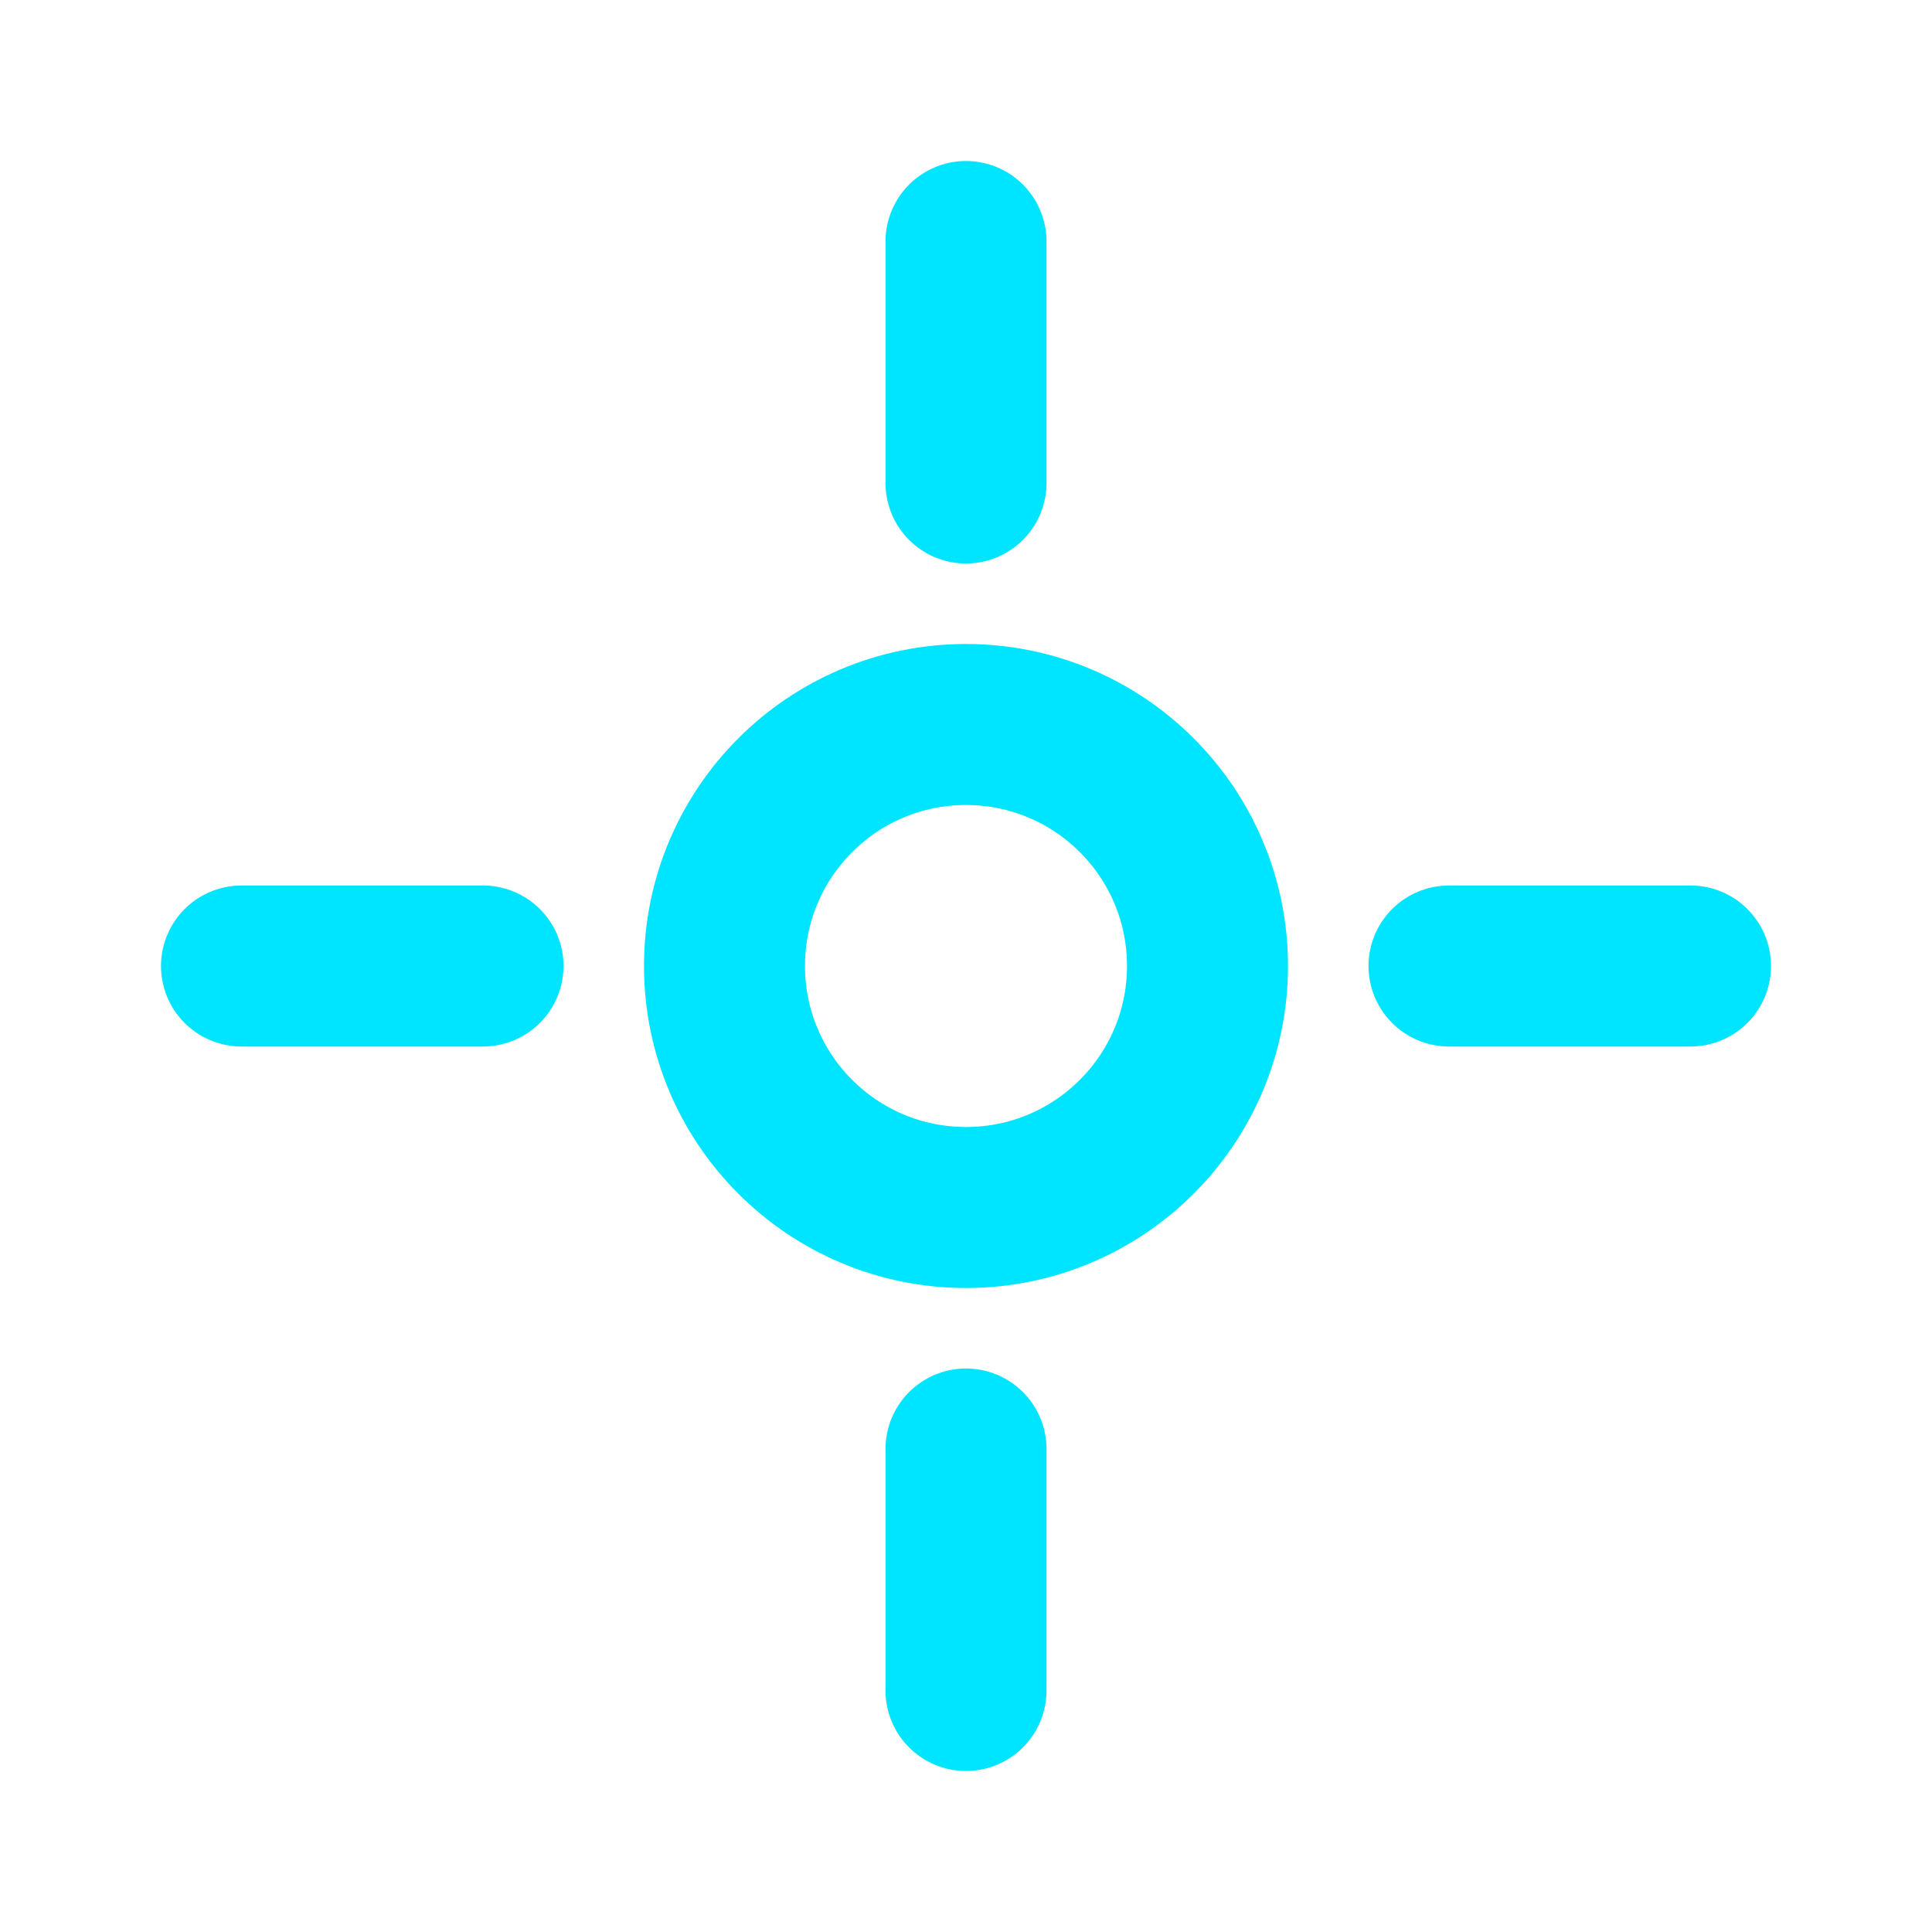
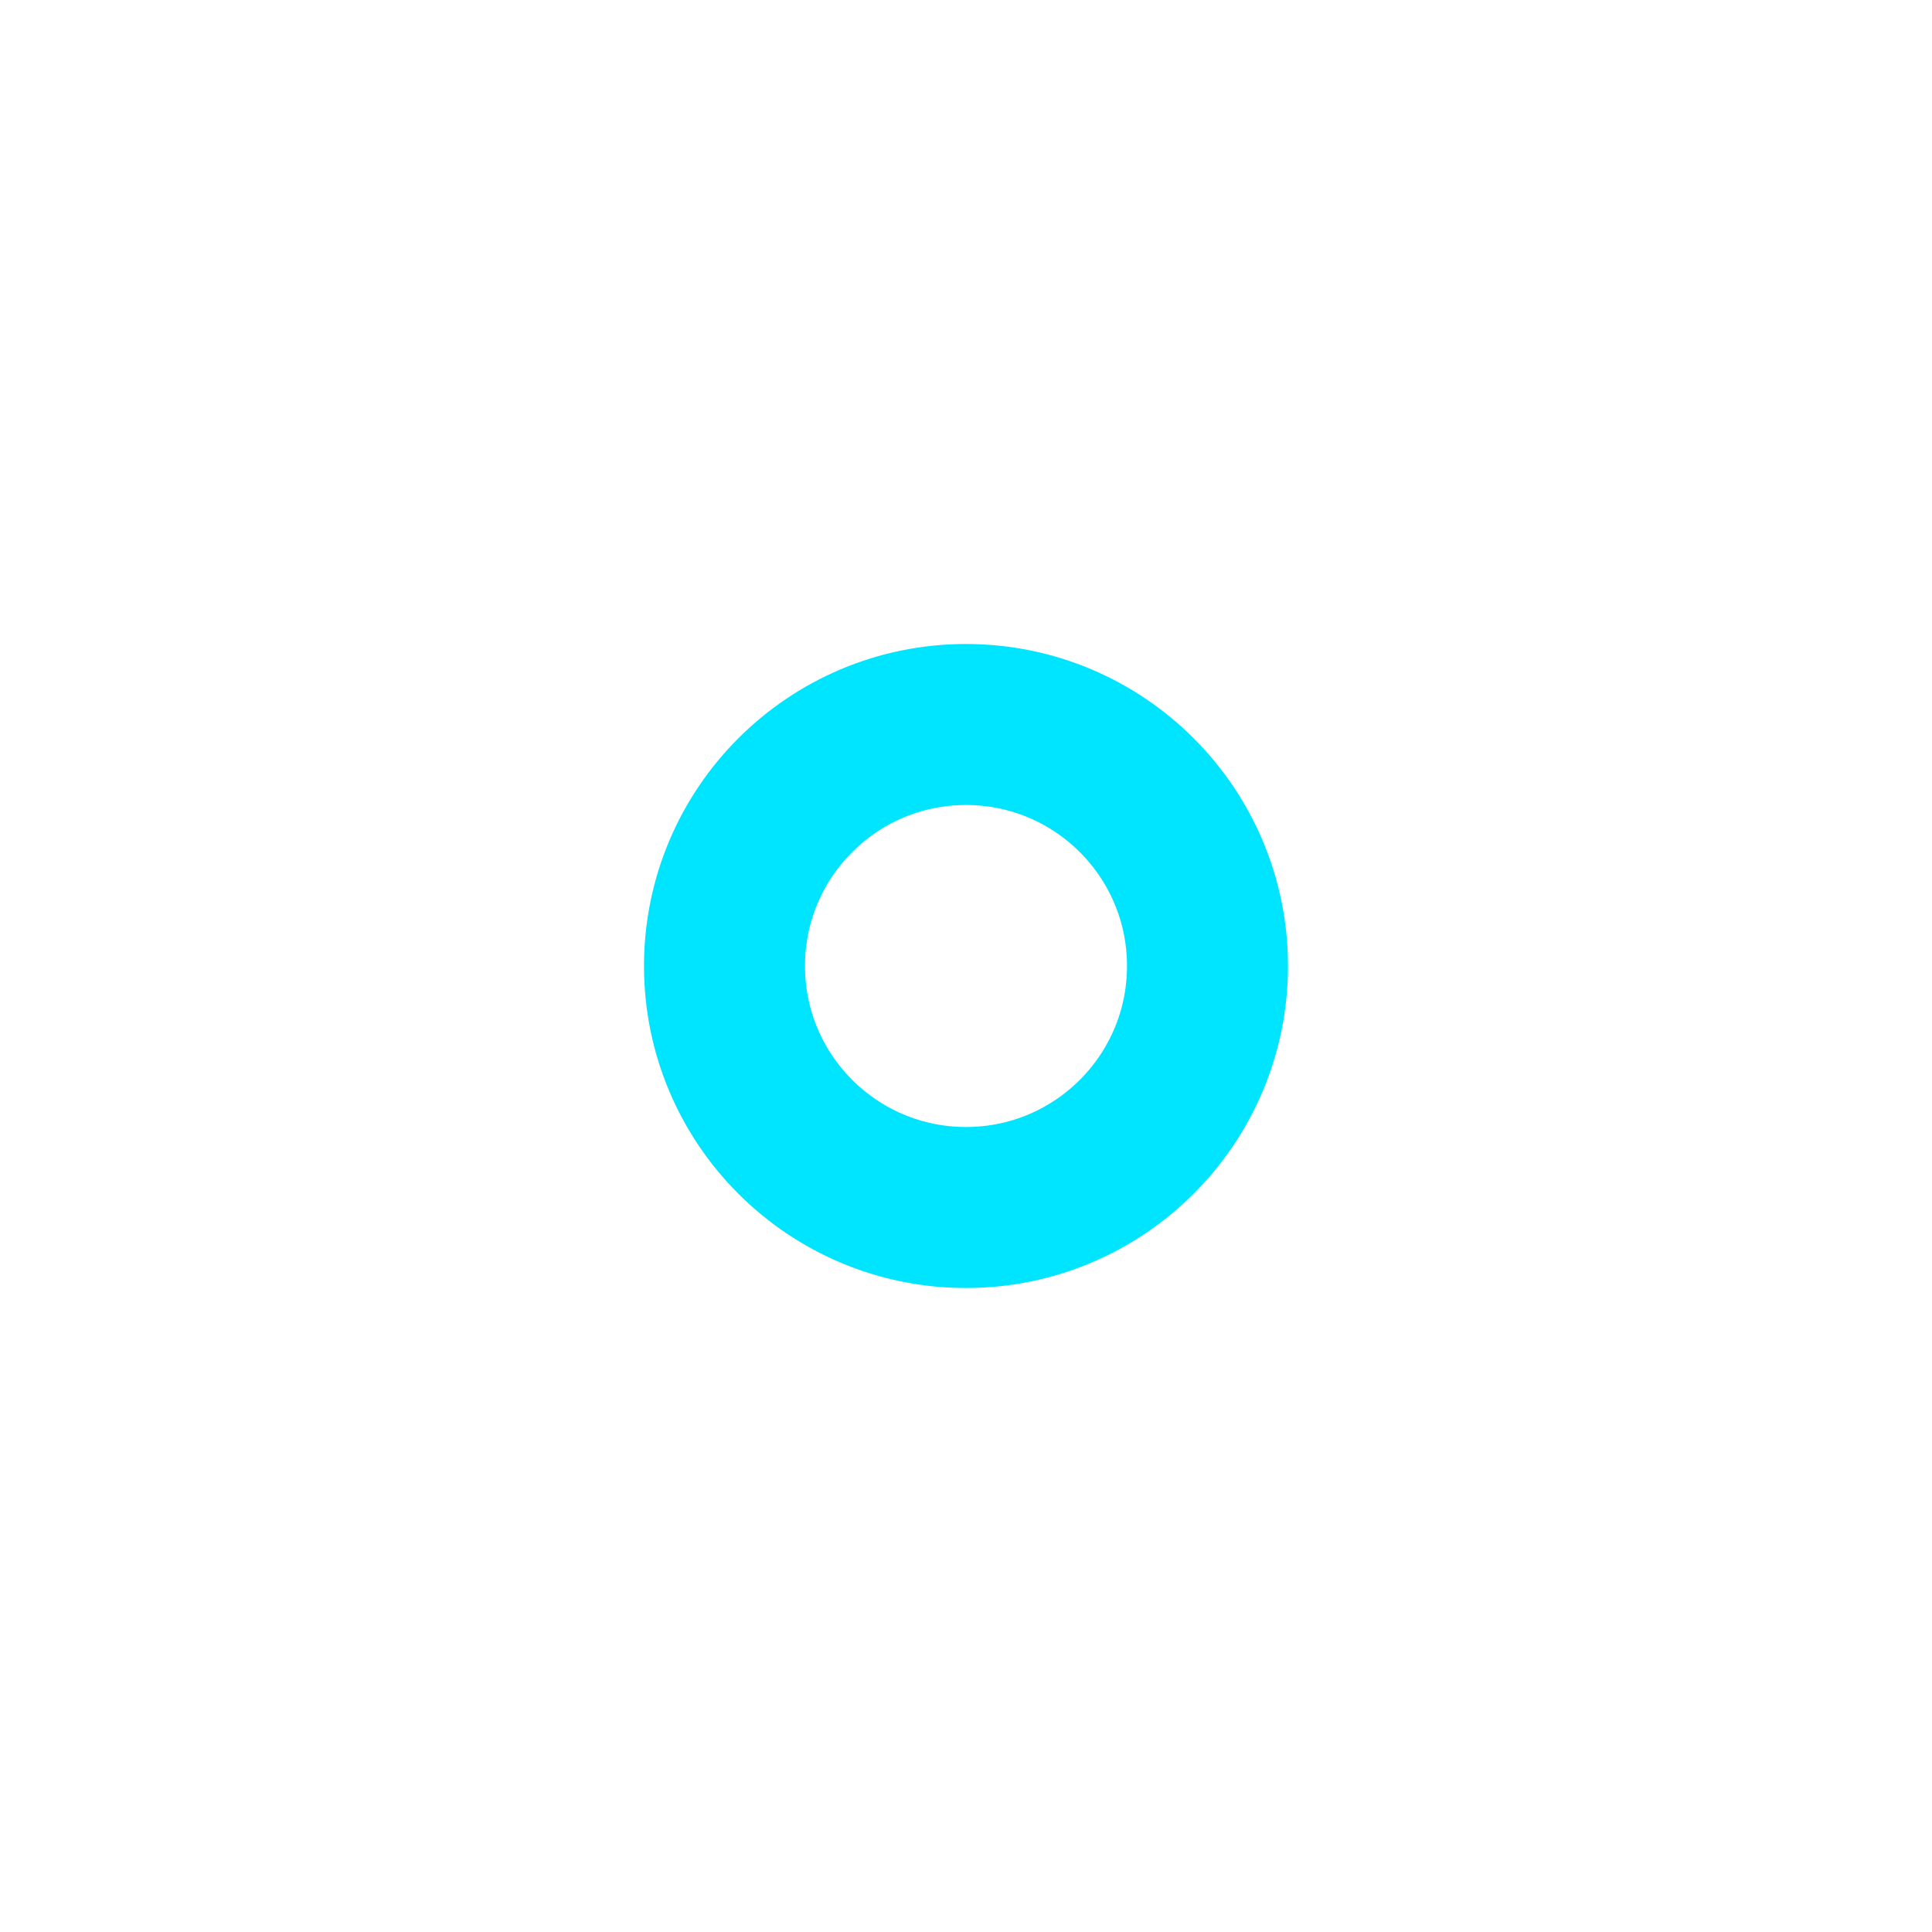
<svg xmlns="http://www.w3.org/2000/svg" width="32" height="32" viewBox="0 0 24 24" fill="none" stroke="#00e5ff" stroke-width="2" stroke-linecap="round" stroke-linejoin="round">
  <circle cx="12" cy="12" r="3" />
-   <path d="M3 12h3M18 12h3M12 3v3M12 18v3" />
</svg>